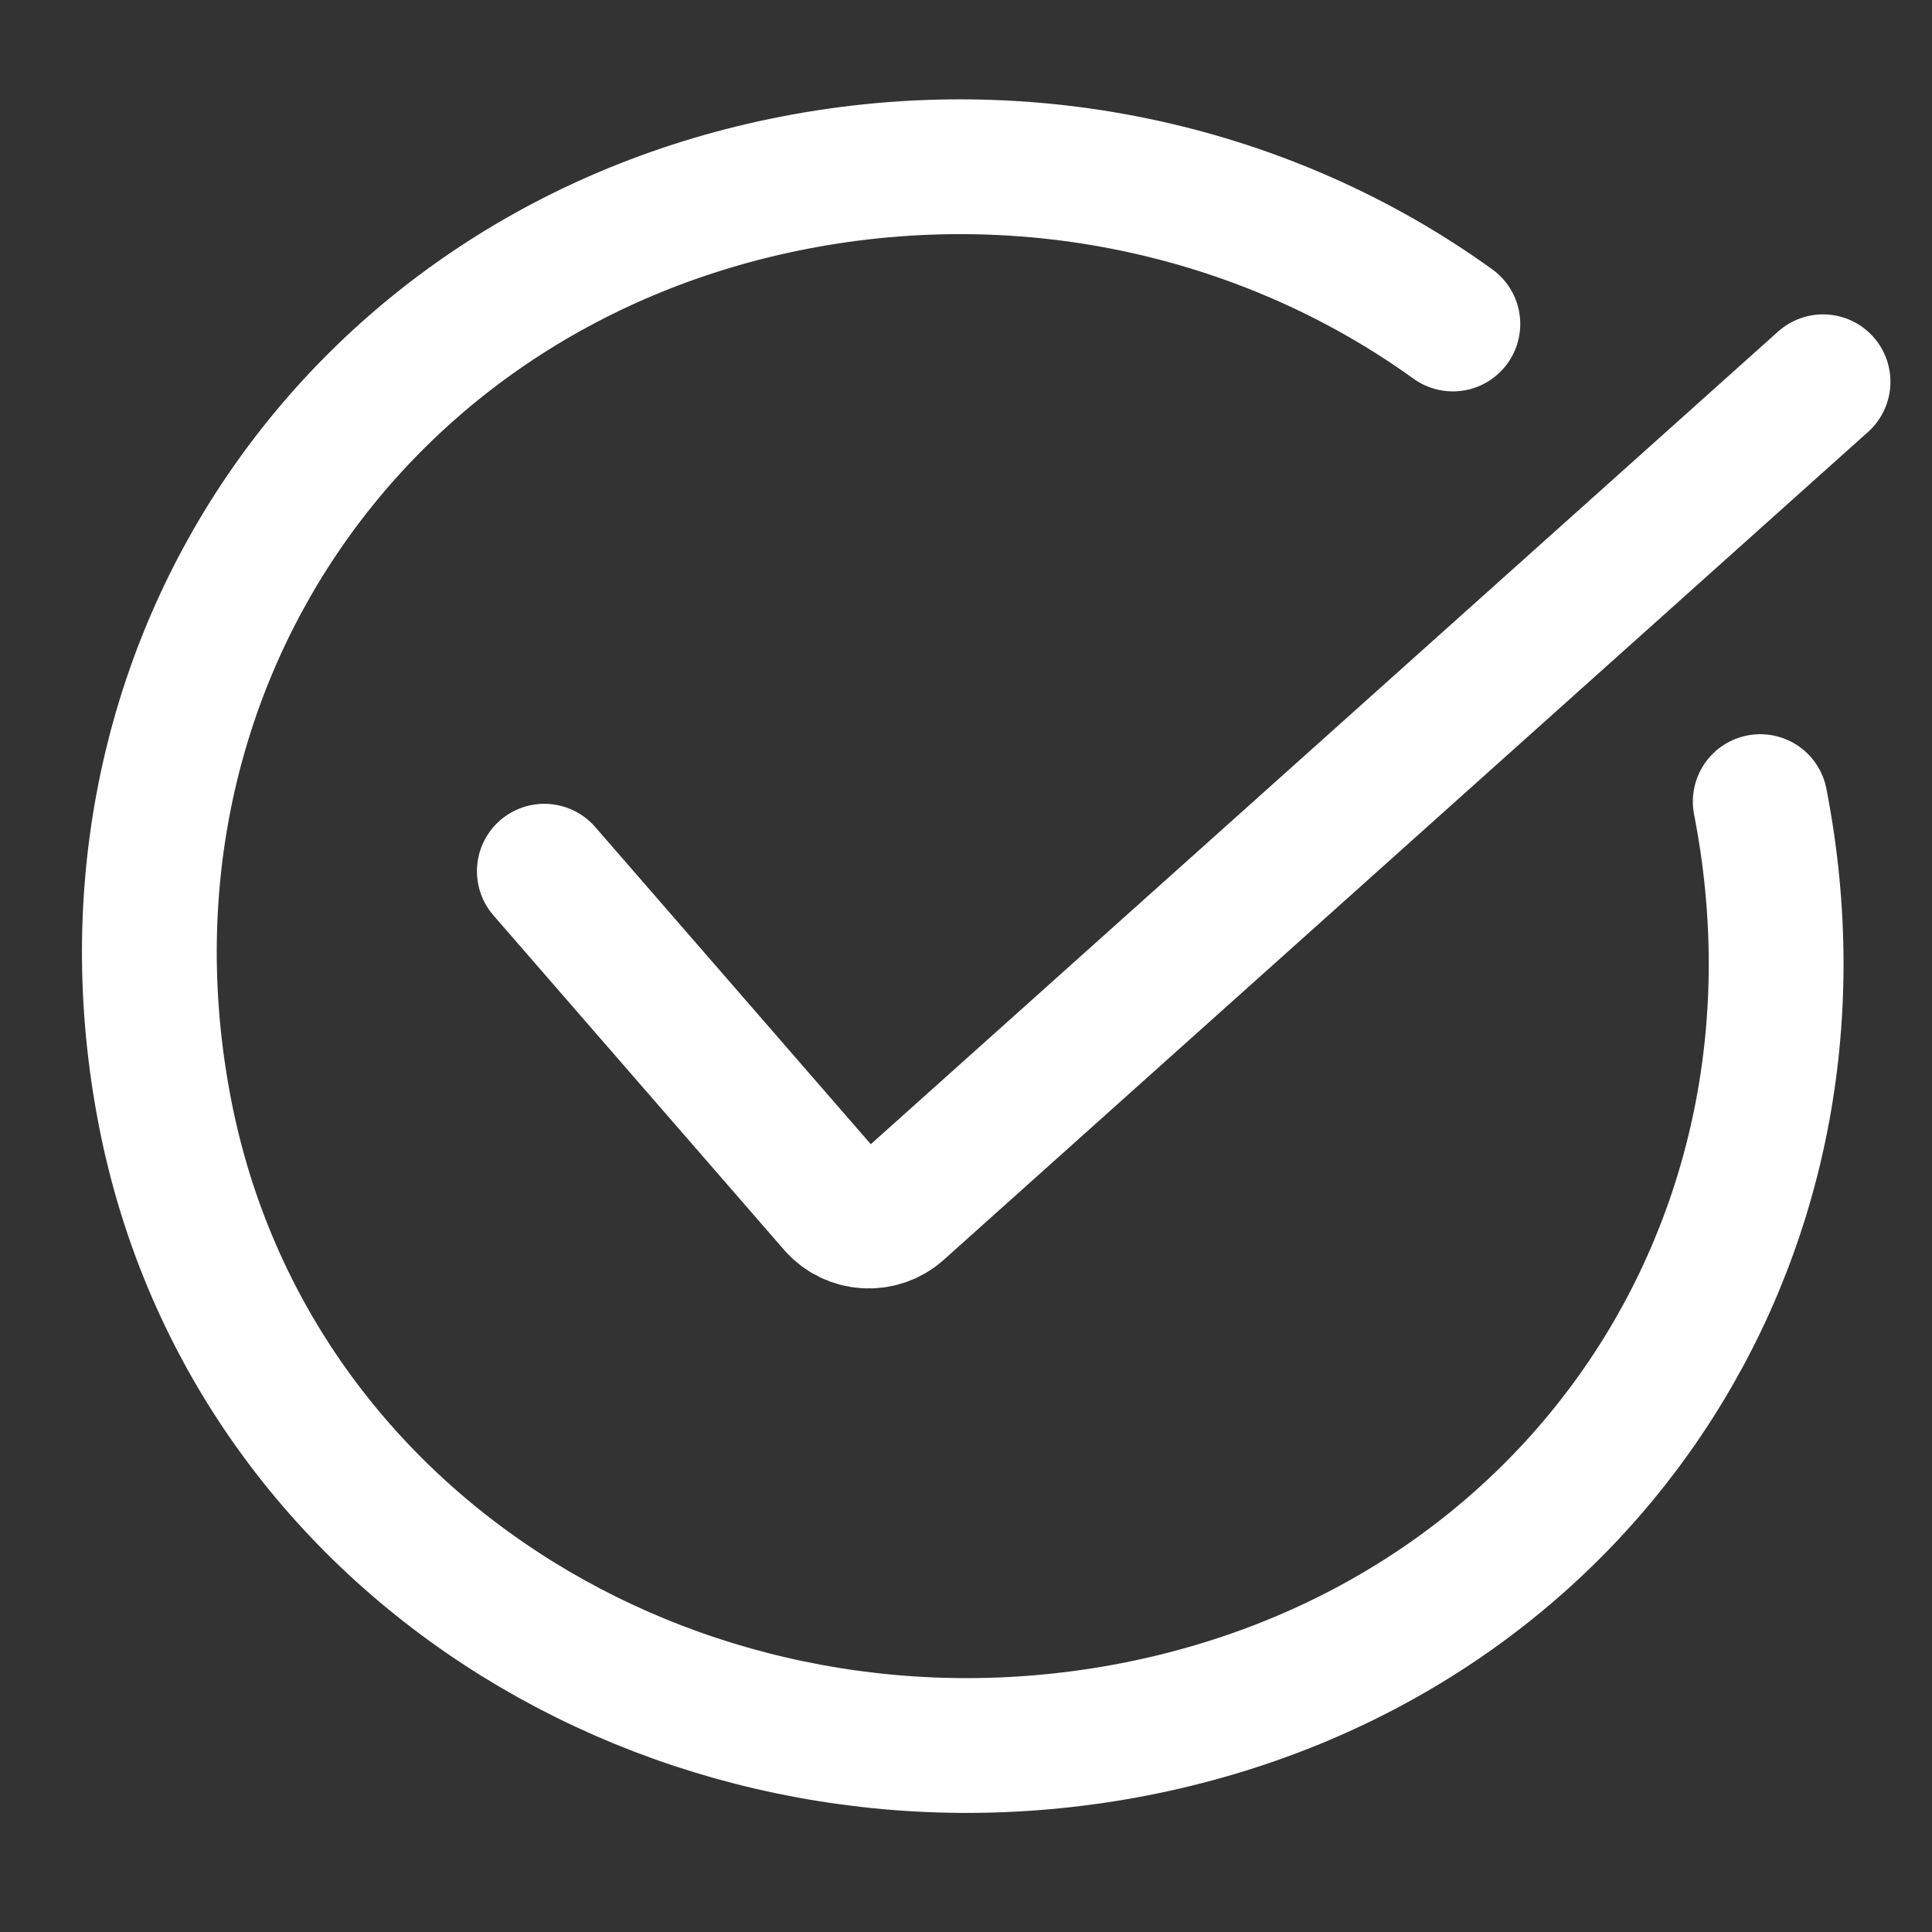
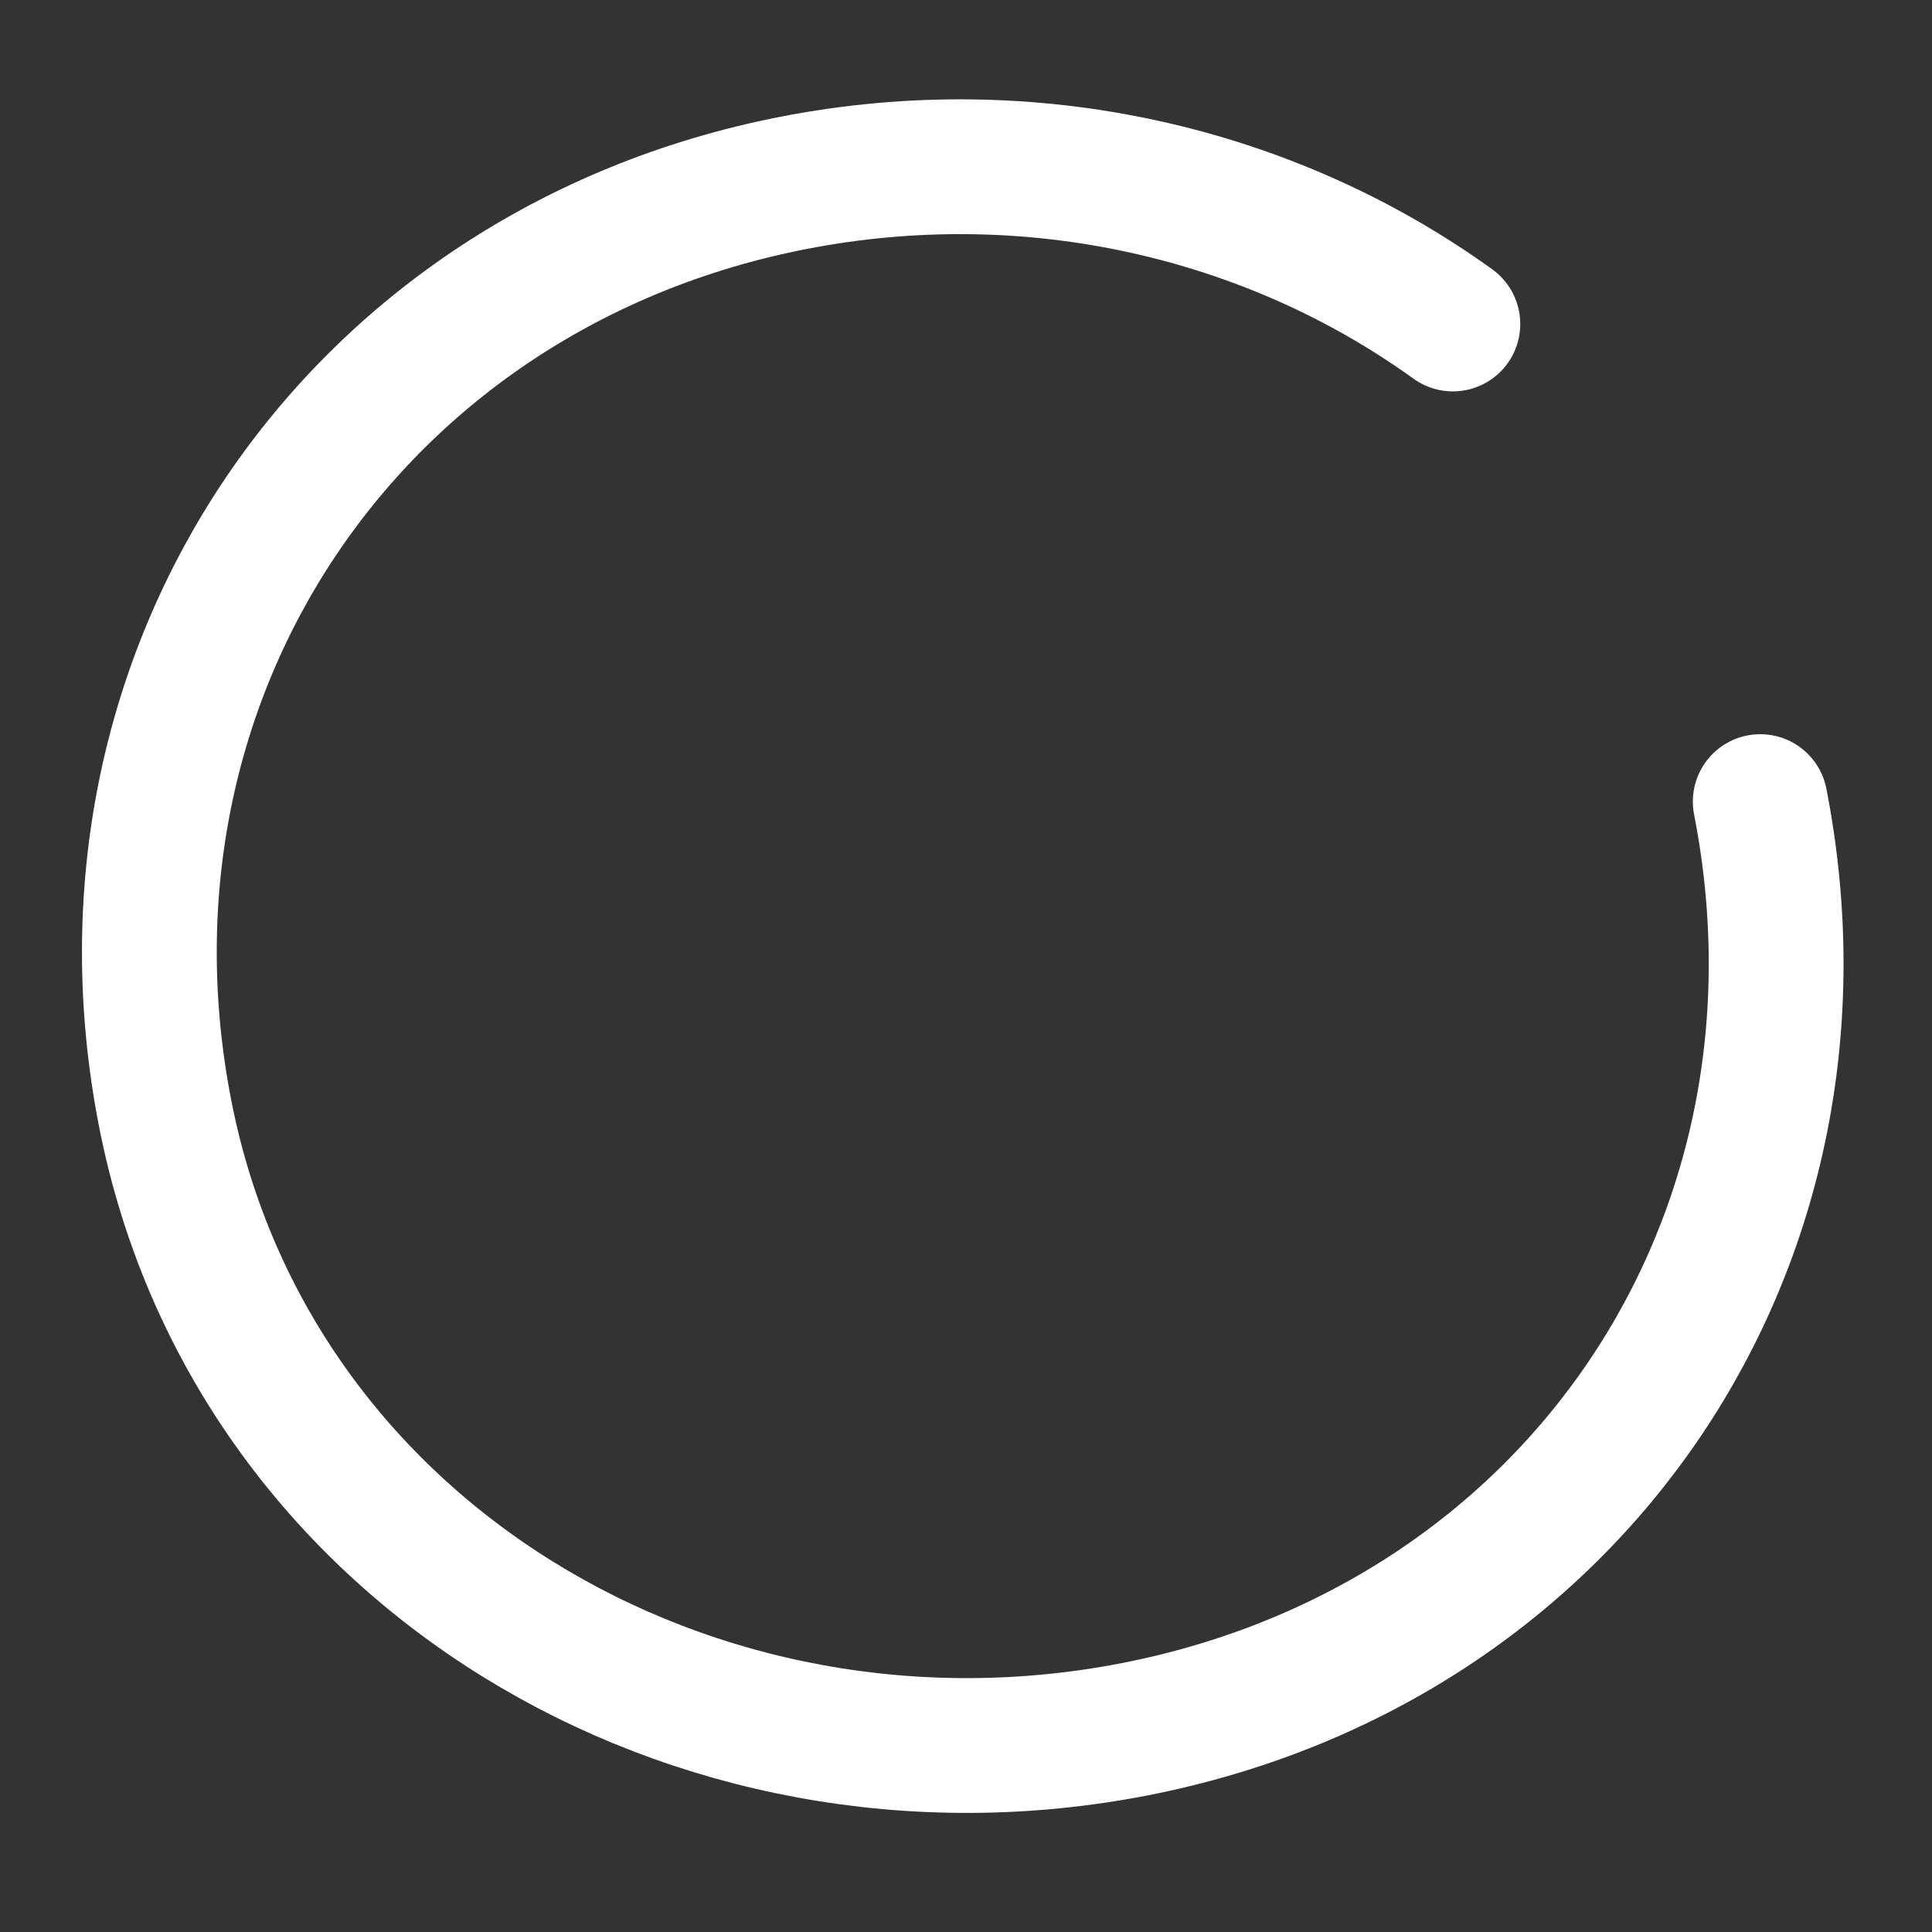
<svg xmlns="http://www.w3.org/2000/svg" width="43" height="43" viewBox="0 0 43 43" fill="none">
  <rect x="0" y="0" width="43" height="43" fill="#333333" stroke="none" />
  <path d="M39.177 17.841C41.093 27.645 35.065 36.569 25.262 38.486C15.459 40.402 5.593 34.585 3.676 24.782C1.76 14.979 7.848 5.989 17.651 4.072C22.964 3.033 28.277 4.285 32.336 7.211" stroke="white" stroke-width="3" stroke-linecap="round" />
-   <path d="M12.115 19.39L18.582 26.833C18.948 27.254 19.588 27.294 20.004 26.922L40.575 8.497" stroke="white" stroke-width="3" stroke-linecap="round" />
</svg>